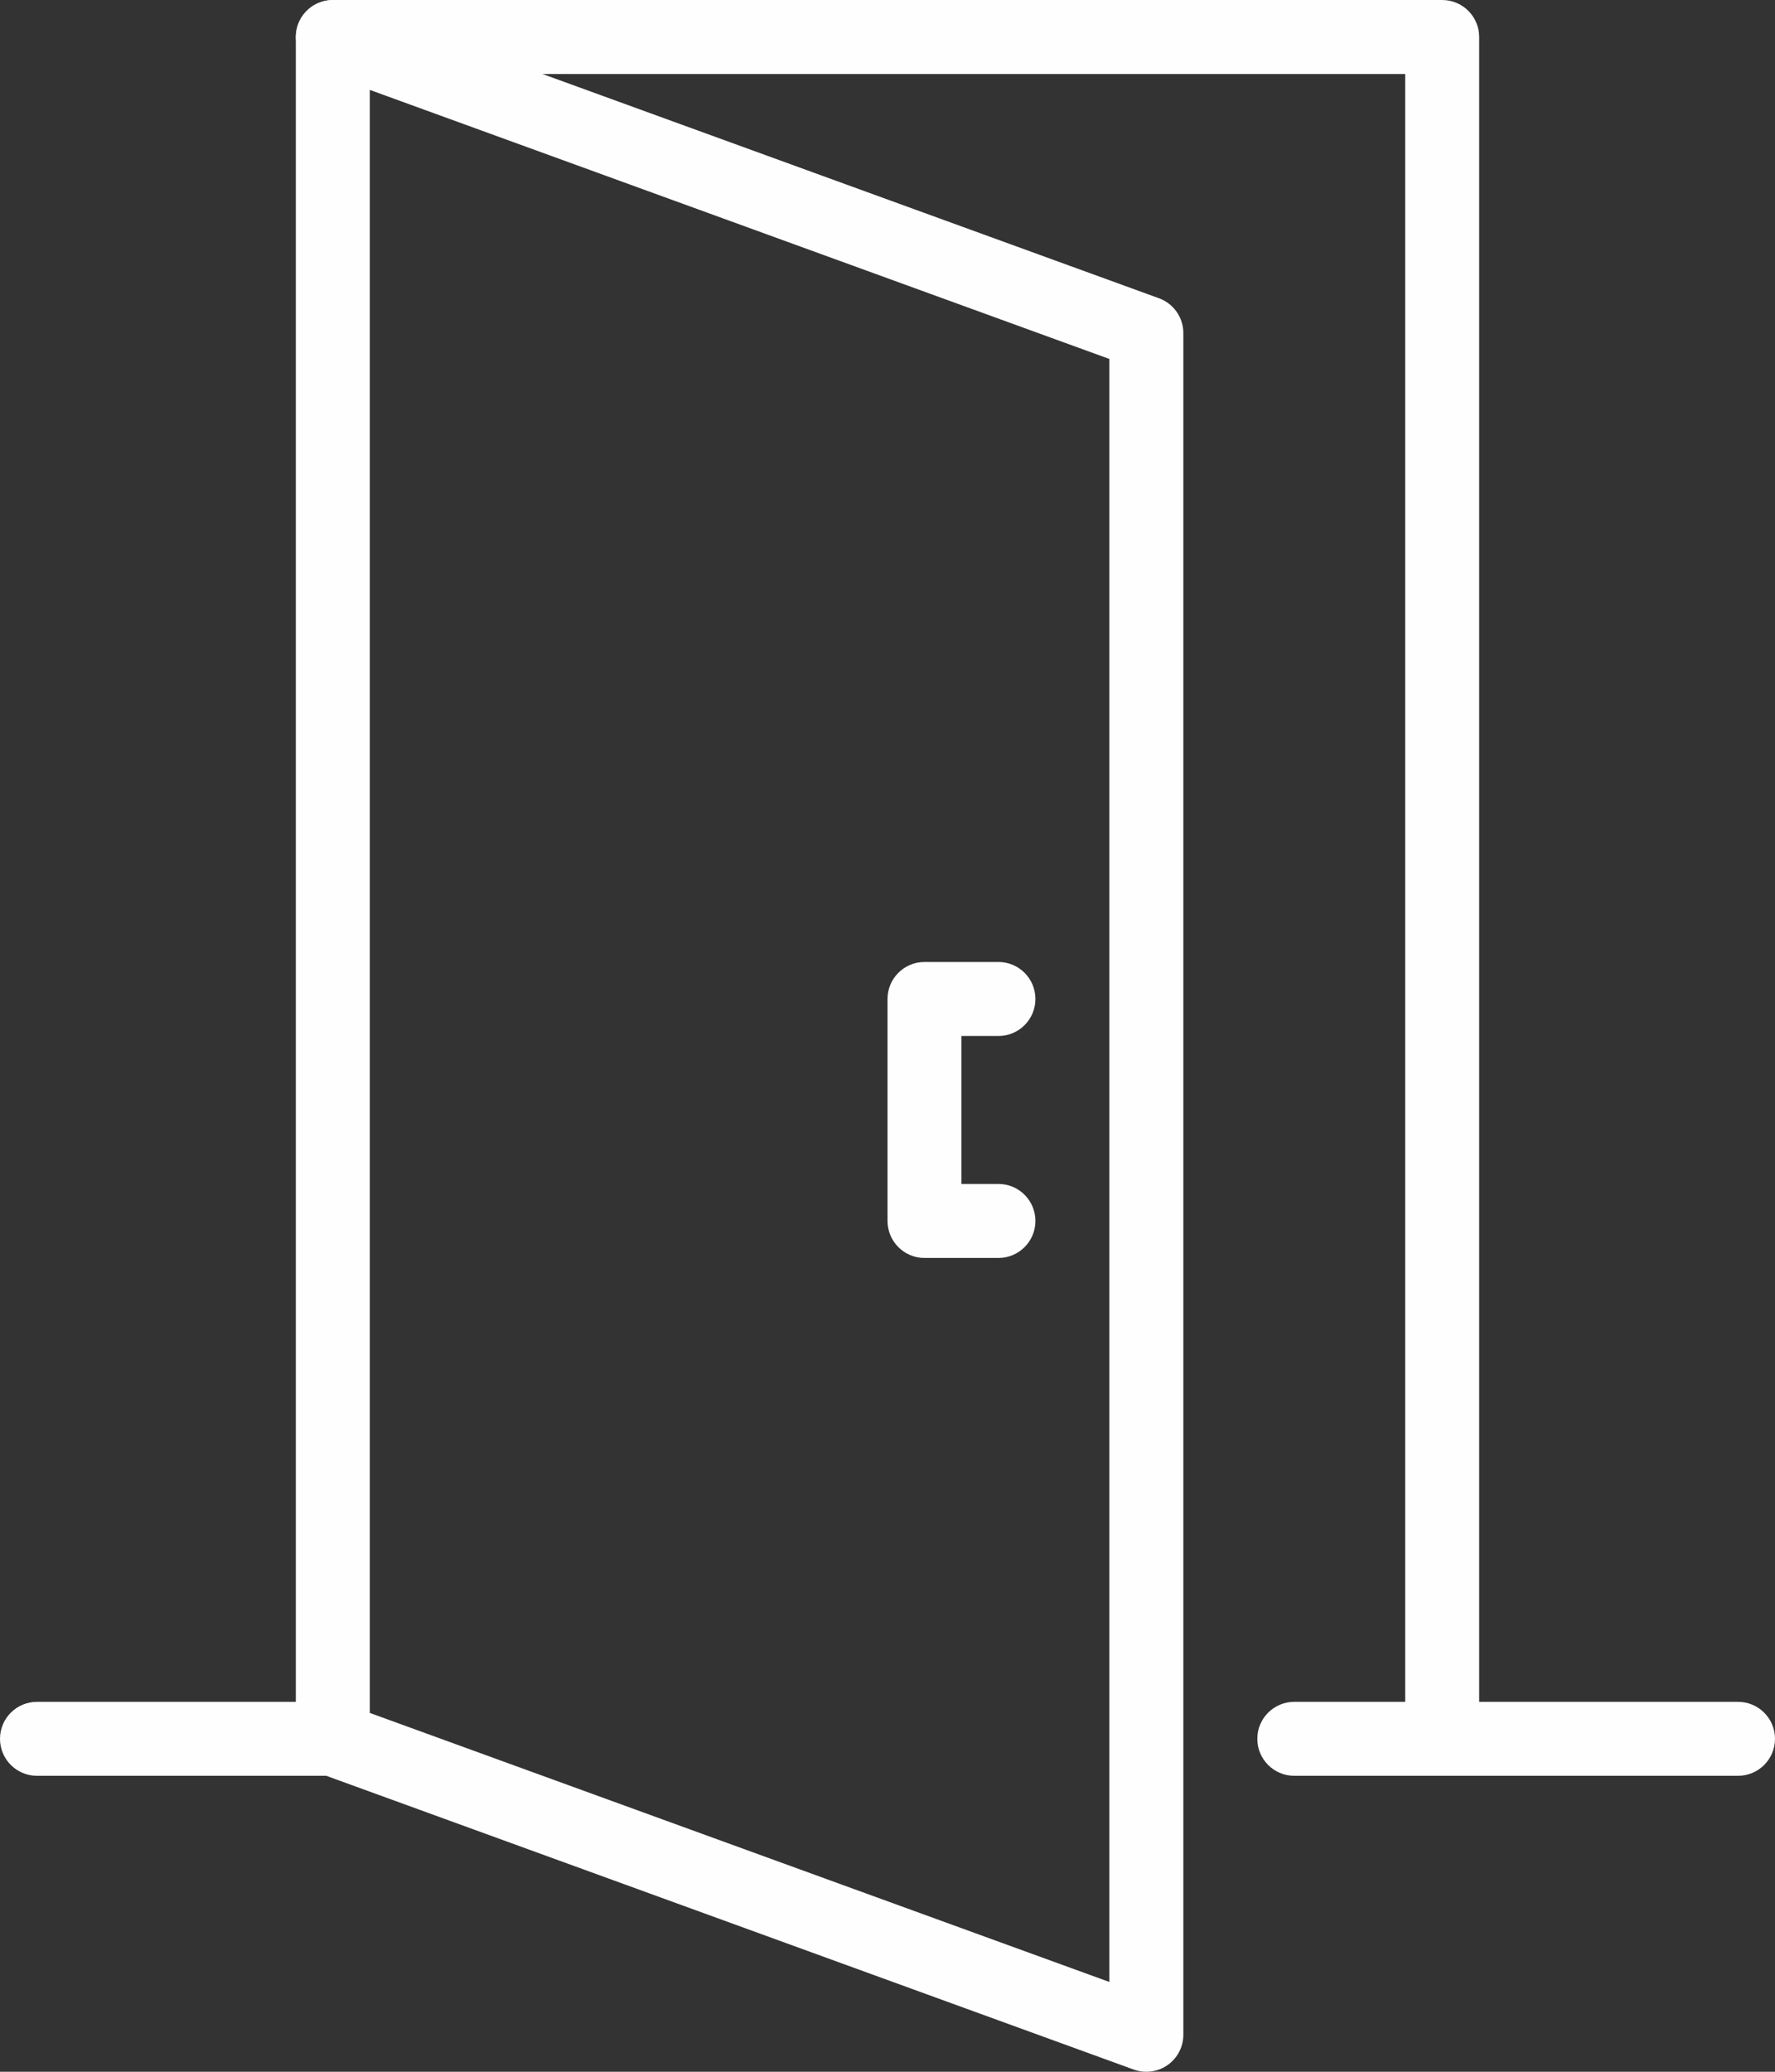
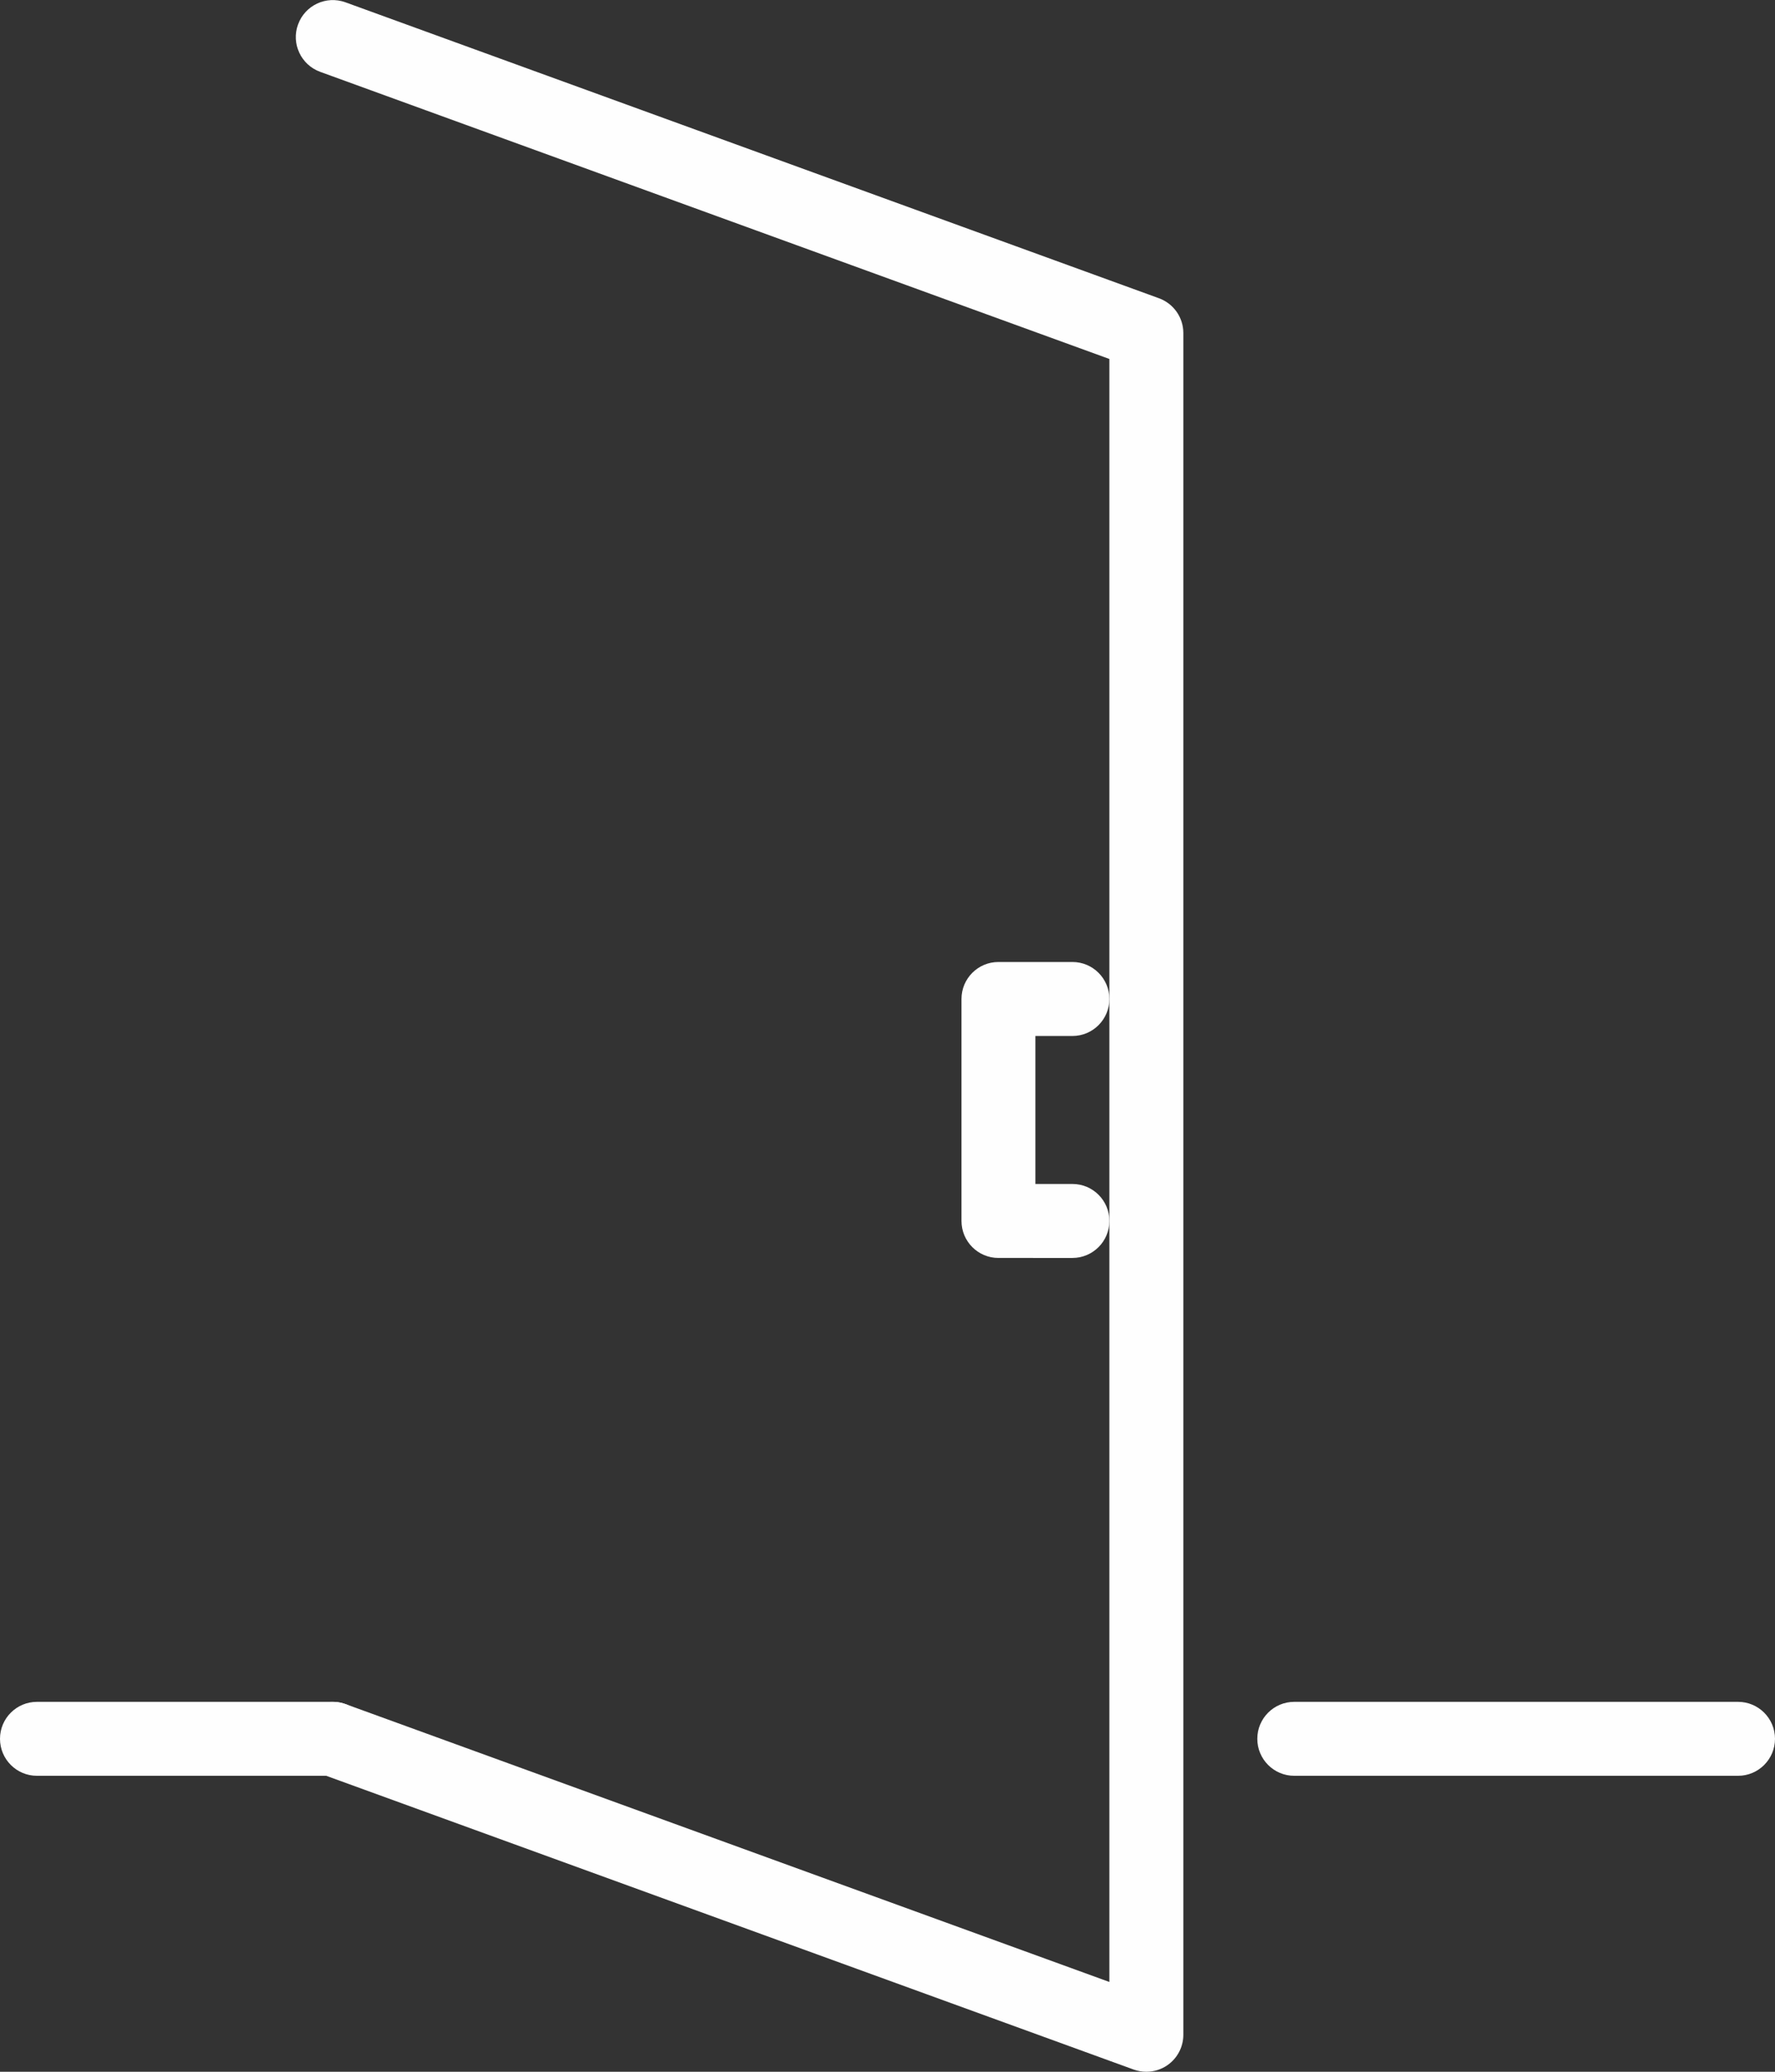
<svg xmlns="http://www.w3.org/2000/svg" xml:space="preserve" width="67.733mm" height="79.022mm" version="1.1" style="shape-rendering:geometricPrecision; text-rendering:geometricPrecision; image-rendering:optimizeQuality; fill-rule:evenodd; clip-rule:evenodd" viewBox="0 0 51067 59578">
  <rect x="0" y="0" width="51067" height="59578" fill="#333333" stroke="none" />
  <defs>
    <style type="text/css">
   
    .fil0 {fill:#FEFEFE;fill-rule:nonzero}
   
  </style>
  </defs>
  <g id="Capa_x0020_1">
    <path class="fil0" d="M50003 51067l-12767 0c-587,0 -1063,-476 -1063,-1064 0,-587 476,-1063 1063,-1063l12767 0c588,0 1064,476 1064,1063 0,588 -476,1064 -1064,1064z" />
    <path class="fil0" d="M9575 51067l-8511 0c-588,0 -1064,-476 -1064,-1064 0,-587 476,-1063 1064,-1063l8511 0c587,0 1064,476 1064,1063 0,588 -477,1064 -1064,1064z" />
-     <path class="fil0" d="M41492 51067c-587,0 -1064,-476 -1064,-1064l0 -47875 -29789 0 0 47875c0,588 -477,1064 -1064,1064 -588,0 -1064,-476 -1064,-1064l0 -48939c0,-587 476,-1064 1064,-1064l31917 0c588,0 1064,477 1064,1064l0 48939c0,588 -476,1064 -1064,1064z" />
    <path class="fil0" d="M32981 59578c-122,0 -246,-21 -364,-63l-23405 -8511c-553,-201 -838,-812 -637,-1364 201,-552 811,-837 1363,-636l21979 7992 0 -46673 -22705 -8257c-553,-201 -838,-811 -637,-1363 201,-553 811,-837 1363,-637l23406 8511c421,154 701,553 701,1000l0 48937c0,348 -170,673 -454,872 -181,127 -395,192 -610,192z" />
-     <path class="fil0" d="M28725 36175l-2128 0c-587,0 -1063,-476 -1063,-1064l0 -6383c0,-588 476,-1064 1063,-1064l2128 0c588,0 1064,476 1064,1064 0,587 -476,1064 -1064,1064l-1064 0 0 4255 1064 0c588,0 1064,476 1064,1064 0,588 -476,1064 -1064,1064z" />
+     <path class="fil0" d="M28725 36175c-587,0 -1063,-476 -1063,-1064l0 -6383c0,-588 476,-1064 1063,-1064l2128 0c588,0 1064,476 1064,1064 0,587 -476,1064 -1064,1064l-1064 0 0 4255 1064 0c588,0 1064,476 1064,1064 0,588 -476,1064 -1064,1064z" />
  </g>
</svg>